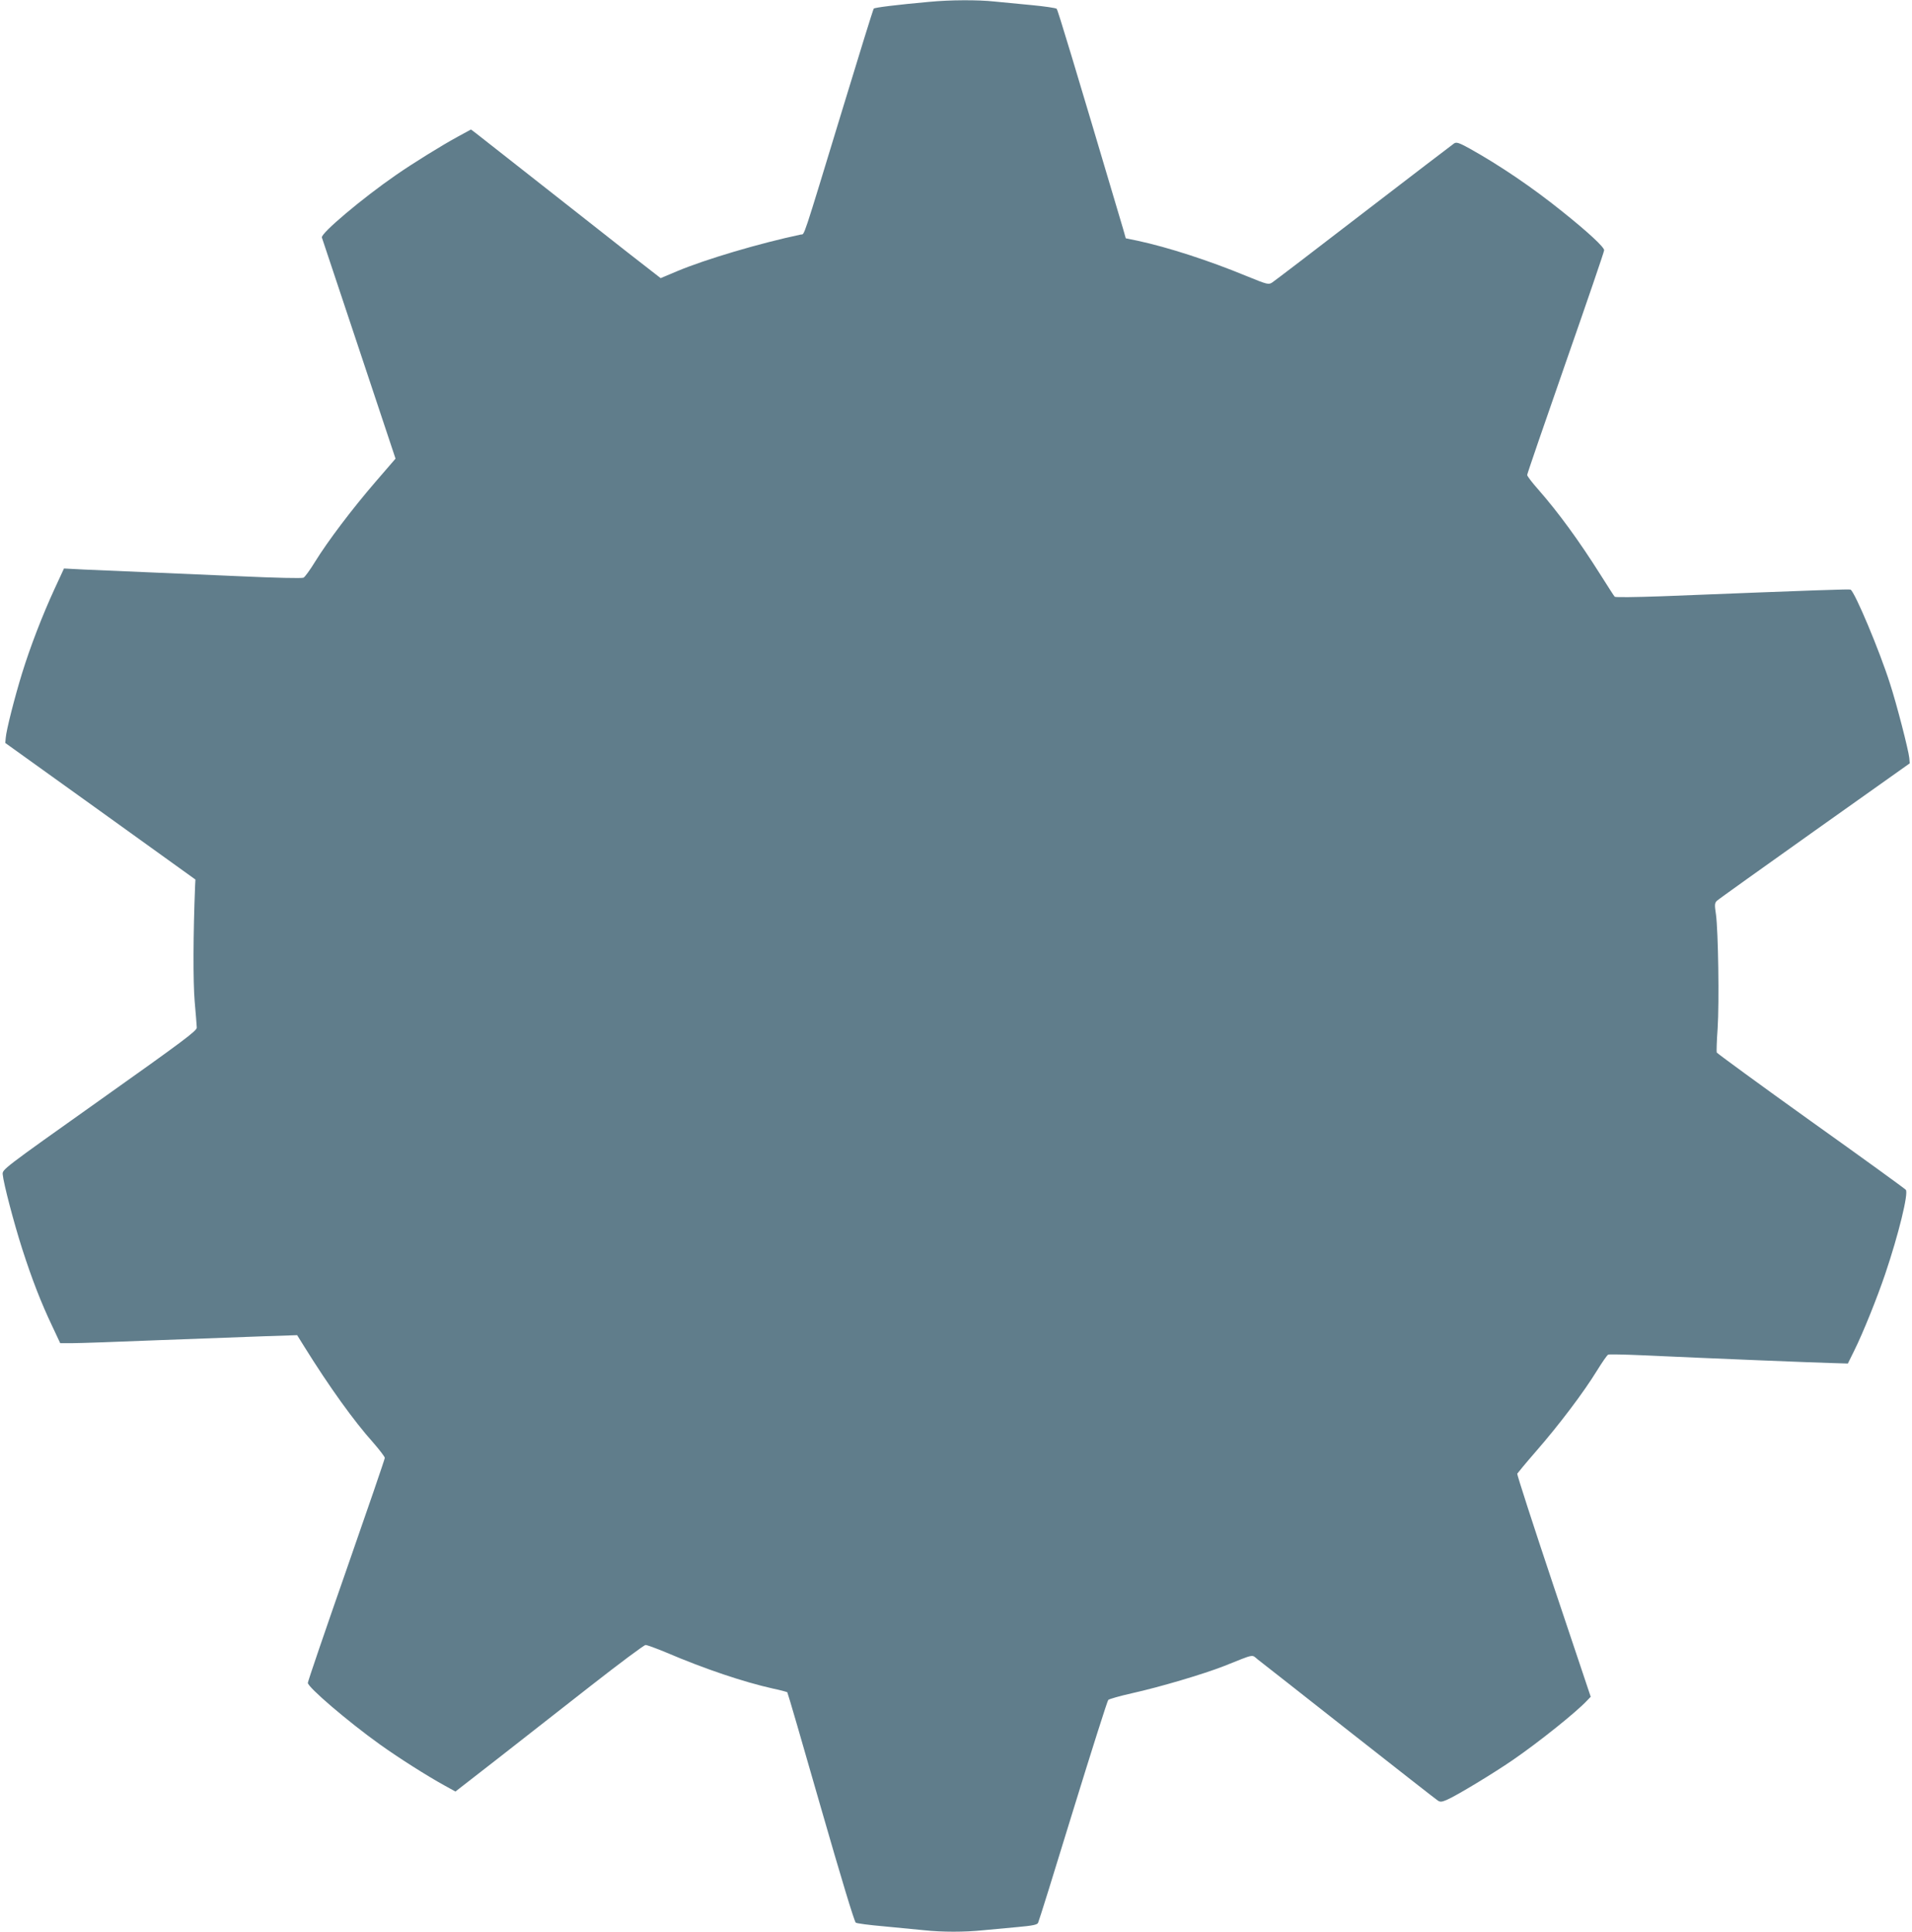
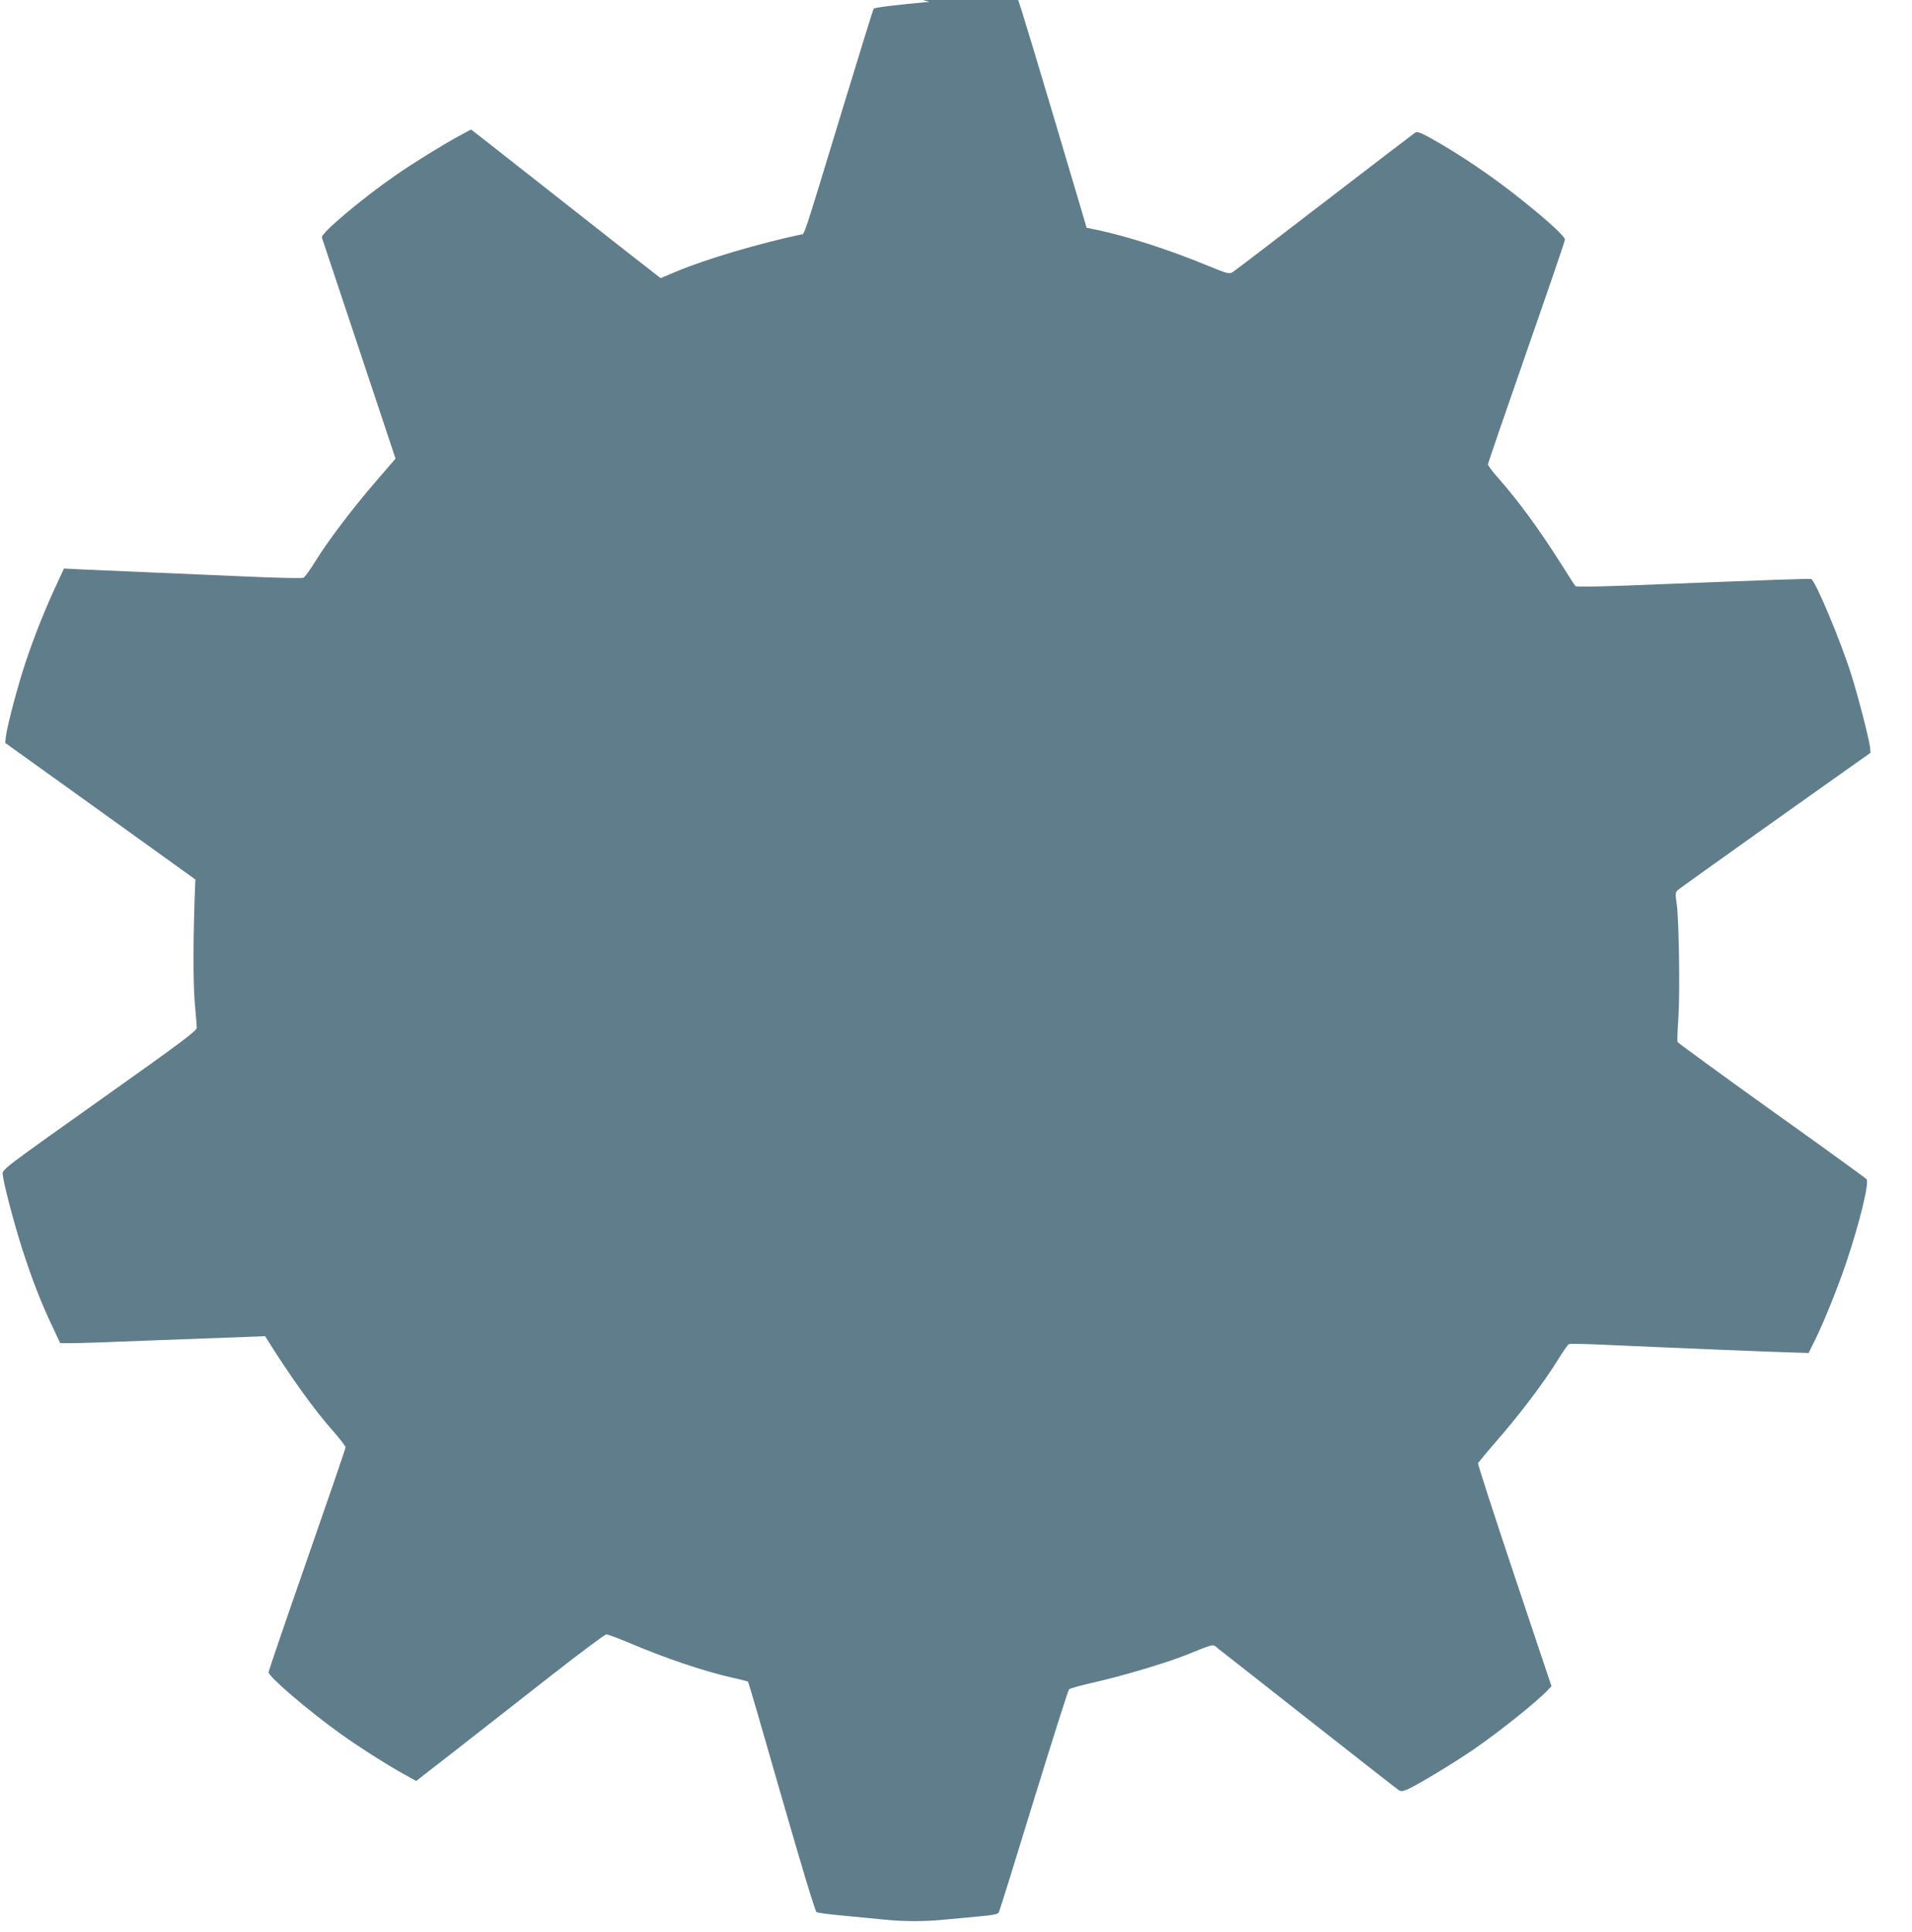
<svg xmlns="http://www.w3.org/2000/svg" version="1.0" width="1267pt" height="1280pt" viewBox="0 0 1267 1280" preserveAspectRatio="xMidYMid meet">
  <g transform="translate(0,1280) scale(0.1,-0.1)" fill="#607d8b" stroke="none">
-     <path d="M6160 12788 c-221 -20 -364 -38 -370 -45 -4 -4 -95 -298 -203 -653 -277 -909 -254 -839 -280 -844 -274 -58 -632 -164 -820 -243 l-109 -46 -31 24 c-18 13 -284 221 -592 464 -308 242 -577 453 -597 469 l-37 28 -88 -48 c-105 -57 -297 -176 -408 -253 -226 -156 -502 -389 -492 -415 2 -6 113 -338 246 -738 l242 -727 -132 -153 c-157 -182 -317 -394 -401 -530 -33 -54 -68 -102 -77 -106 -9 -5 -191 -1 -406 9 -214 9 -507 22 -650 28 -143 6 -321 14 -396 17 l-135 7 -62 -134 c-82 -178 -162 -386 -216 -561 -49 -159 -104 -375 -108 -427 l-3 -34 630 -452 630 -453 -2 -38 c-13 -321 -14 -638 -3 -769 7 -82 14 -161 14 -174 1 -21 -90 -89 -644 -482 -644 -457 -645 -458 -642 -491 5 -58 73 -318 129 -493 65 -202 126 -359 199 -512 l53 -113 83 0 c46 0 304 9 573 20 270 10 585 22 702 26 l212 7 48 -77 c165 -265 327 -491 457 -636 41 -47 75 -92 76 -100 0 -8 -115 -343 -255 -744 -140 -401 -255 -737 -255 -747 0 -29 264 -255 476 -407 130 -93 317 -211 426 -271 l76 -42 279 217 c153 120 432 338 621 486 188 147 350 268 360 268 10 0 70 -22 135 -49 260 -111 514 -196 710 -240 49 -10 91 -22 94 -24 3 -3 103 -346 222 -762 134 -466 223 -760 232 -765 8 -5 91 -16 184 -24 94 -9 214 -21 268 -26 123 -13 268 -13 394 0 54 5 156 14 226 21 99 9 130 15 136 28 5 9 109 342 231 741 123 399 228 730 234 736 6 6 76 26 156 44 185 41 475 127 610 180 211 84 182 78 226 43 22 -16 294 -231 606 -476 312 -245 576 -452 586 -458 17 -11 28 -9 64 7 64 28 308 176 433 262 173 119 423 319 493 395 l23 24 -246 734 c-135 403 -243 738 -241 744 3 5 59 73 126 150 151 173 314 389 400 529 36 58 70 108 77 110 6 3 105 1 220 -4 454 -21 1173 -50 1268 -52 l100 -3 42 85 c60 121 153 353 206 510 88 260 155 534 136 556 -5 7 -288 212 -629 455 -341 244 -621 449 -624 455 -2 6 0 78 6 160 11 171 4 643 -11 754 -10 66 -9 76 6 91 10 10 302 218 648 464 l630 447 -3 36 c-5 51 -83 355 -128 493 -69 217 -232 605 -261 622 -7 4 -191 -2 -1251 -44 -173 -6 -307 -8 -312 -3 -5 5 -45 68 -90 139 -147 233 -282 418 -417 572 -40 45 -73 88 -73 96 0 7 115 342 255 743 140 401 255 736 255 746 0 21 -108 121 -273 253 -202 163 -420 310 -617 420 -71 39 -88 45 -104 35 -10 -7 -280 -213 -600 -459 -319 -246 -592 -454 -606 -463 -24 -15 -31 -14 -170 43 -252 104 -522 191 -722 234 l-78 16 -19 67 c-328 1105 -431 1446 -439 1454 -5 5 -79 16 -163 24 -85 8 -197 19 -249 24 -110 12 -294 11 -430 -2z" />
+     <path d="M6160 12788 c-221 -20 -364 -38 -370 -45 -4 -4 -95 -298 -203 -653 -277 -909 -254 -839 -280 -844 -274 -58 -632 -164 -820 -243 l-109 -46 -31 24 c-18 13 -284 221 -592 464 -308 242 -577 453 -597 469 l-37 28 -88 -48 c-105 -57 -297 -176 -408 -253 -226 -156 -502 -389 -492 -415 2 -6 113 -338 246 -738 l242 -727 -132 -153 c-157 -182 -317 -394 -401 -530 -33 -54 -68 -102 -77 -106 -9 -5 -191 -1 -406 9 -214 9 -507 22 -650 28 -143 6 -321 14 -396 17 l-135 7 -62 -134 c-82 -178 -162 -386 -216 -561 -49 -159 -104 -375 -108 -427 l-3 -34 630 -452 630 -453 -2 -38 c-13 -321 -14 -638 -3 -769 7 -82 14 -161 14 -174 1 -21 -90 -89 -644 -482 -644 -457 -645 -458 -642 -491 5 -58 73 -318 129 -493 65 -202 126 -359 199 -512 l53 -113 83 0 c46 0 304 9 573 20 270 10 585 22 702 26 c165 -265 327 -491 457 -636 41 -47 75 -92 76 -100 0 -8 -115 -343 -255 -744 -140 -401 -255 -737 -255 -747 0 -29 264 -255 476 -407 130 -93 317 -211 426 -271 l76 -42 279 217 c153 120 432 338 621 486 188 147 350 268 360 268 10 0 70 -22 135 -49 260 -111 514 -196 710 -240 49 -10 91 -22 94 -24 3 -3 103 -346 222 -762 134 -466 223 -760 232 -765 8 -5 91 -16 184 -24 94 -9 214 -21 268 -26 123 -13 268 -13 394 0 54 5 156 14 226 21 99 9 130 15 136 28 5 9 109 342 231 741 123 399 228 730 234 736 6 6 76 26 156 44 185 41 475 127 610 180 211 84 182 78 226 43 22 -16 294 -231 606 -476 312 -245 576 -452 586 -458 17 -11 28 -9 64 7 64 28 308 176 433 262 173 119 423 319 493 395 l23 24 -246 734 c-135 403 -243 738 -241 744 3 5 59 73 126 150 151 173 314 389 400 529 36 58 70 108 77 110 6 3 105 1 220 -4 454 -21 1173 -50 1268 -52 l100 -3 42 85 c60 121 153 353 206 510 88 260 155 534 136 556 -5 7 -288 212 -629 455 -341 244 -621 449 -624 455 -2 6 0 78 6 160 11 171 4 643 -11 754 -10 66 -9 76 6 91 10 10 302 218 648 464 l630 447 -3 36 c-5 51 -83 355 -128 493 -69 217 -232 605 -261 622 -7 4 -191 -2 -1251 -44 -173 -6 -307 -8 -312 -3 -5 5 -45 68 -90 139 -147 233 -282 418 -417 572 -40 45 -73 88 -73 96 0 7 115 342 255 743 140 401 255 736 255 746 0 21 -108 121 -273 253 -202 163 -420 310 -617 420 -71 39 -88 45 -104 35 -10 -7 -280 -213 -600 -459 -319 -246 -592 -454 -606 -463 -24 -15 -31 -14 -170 43 -252 104 -522 191 -722 234 l-78 16 -19 67 c-328 1105 -431 1446 -439 1454 -5 5 -79 16 -163 24 -85 8 -197 19 -249 24 -110 12 -294 11 -430 -2z" />
  </g>
</svg>